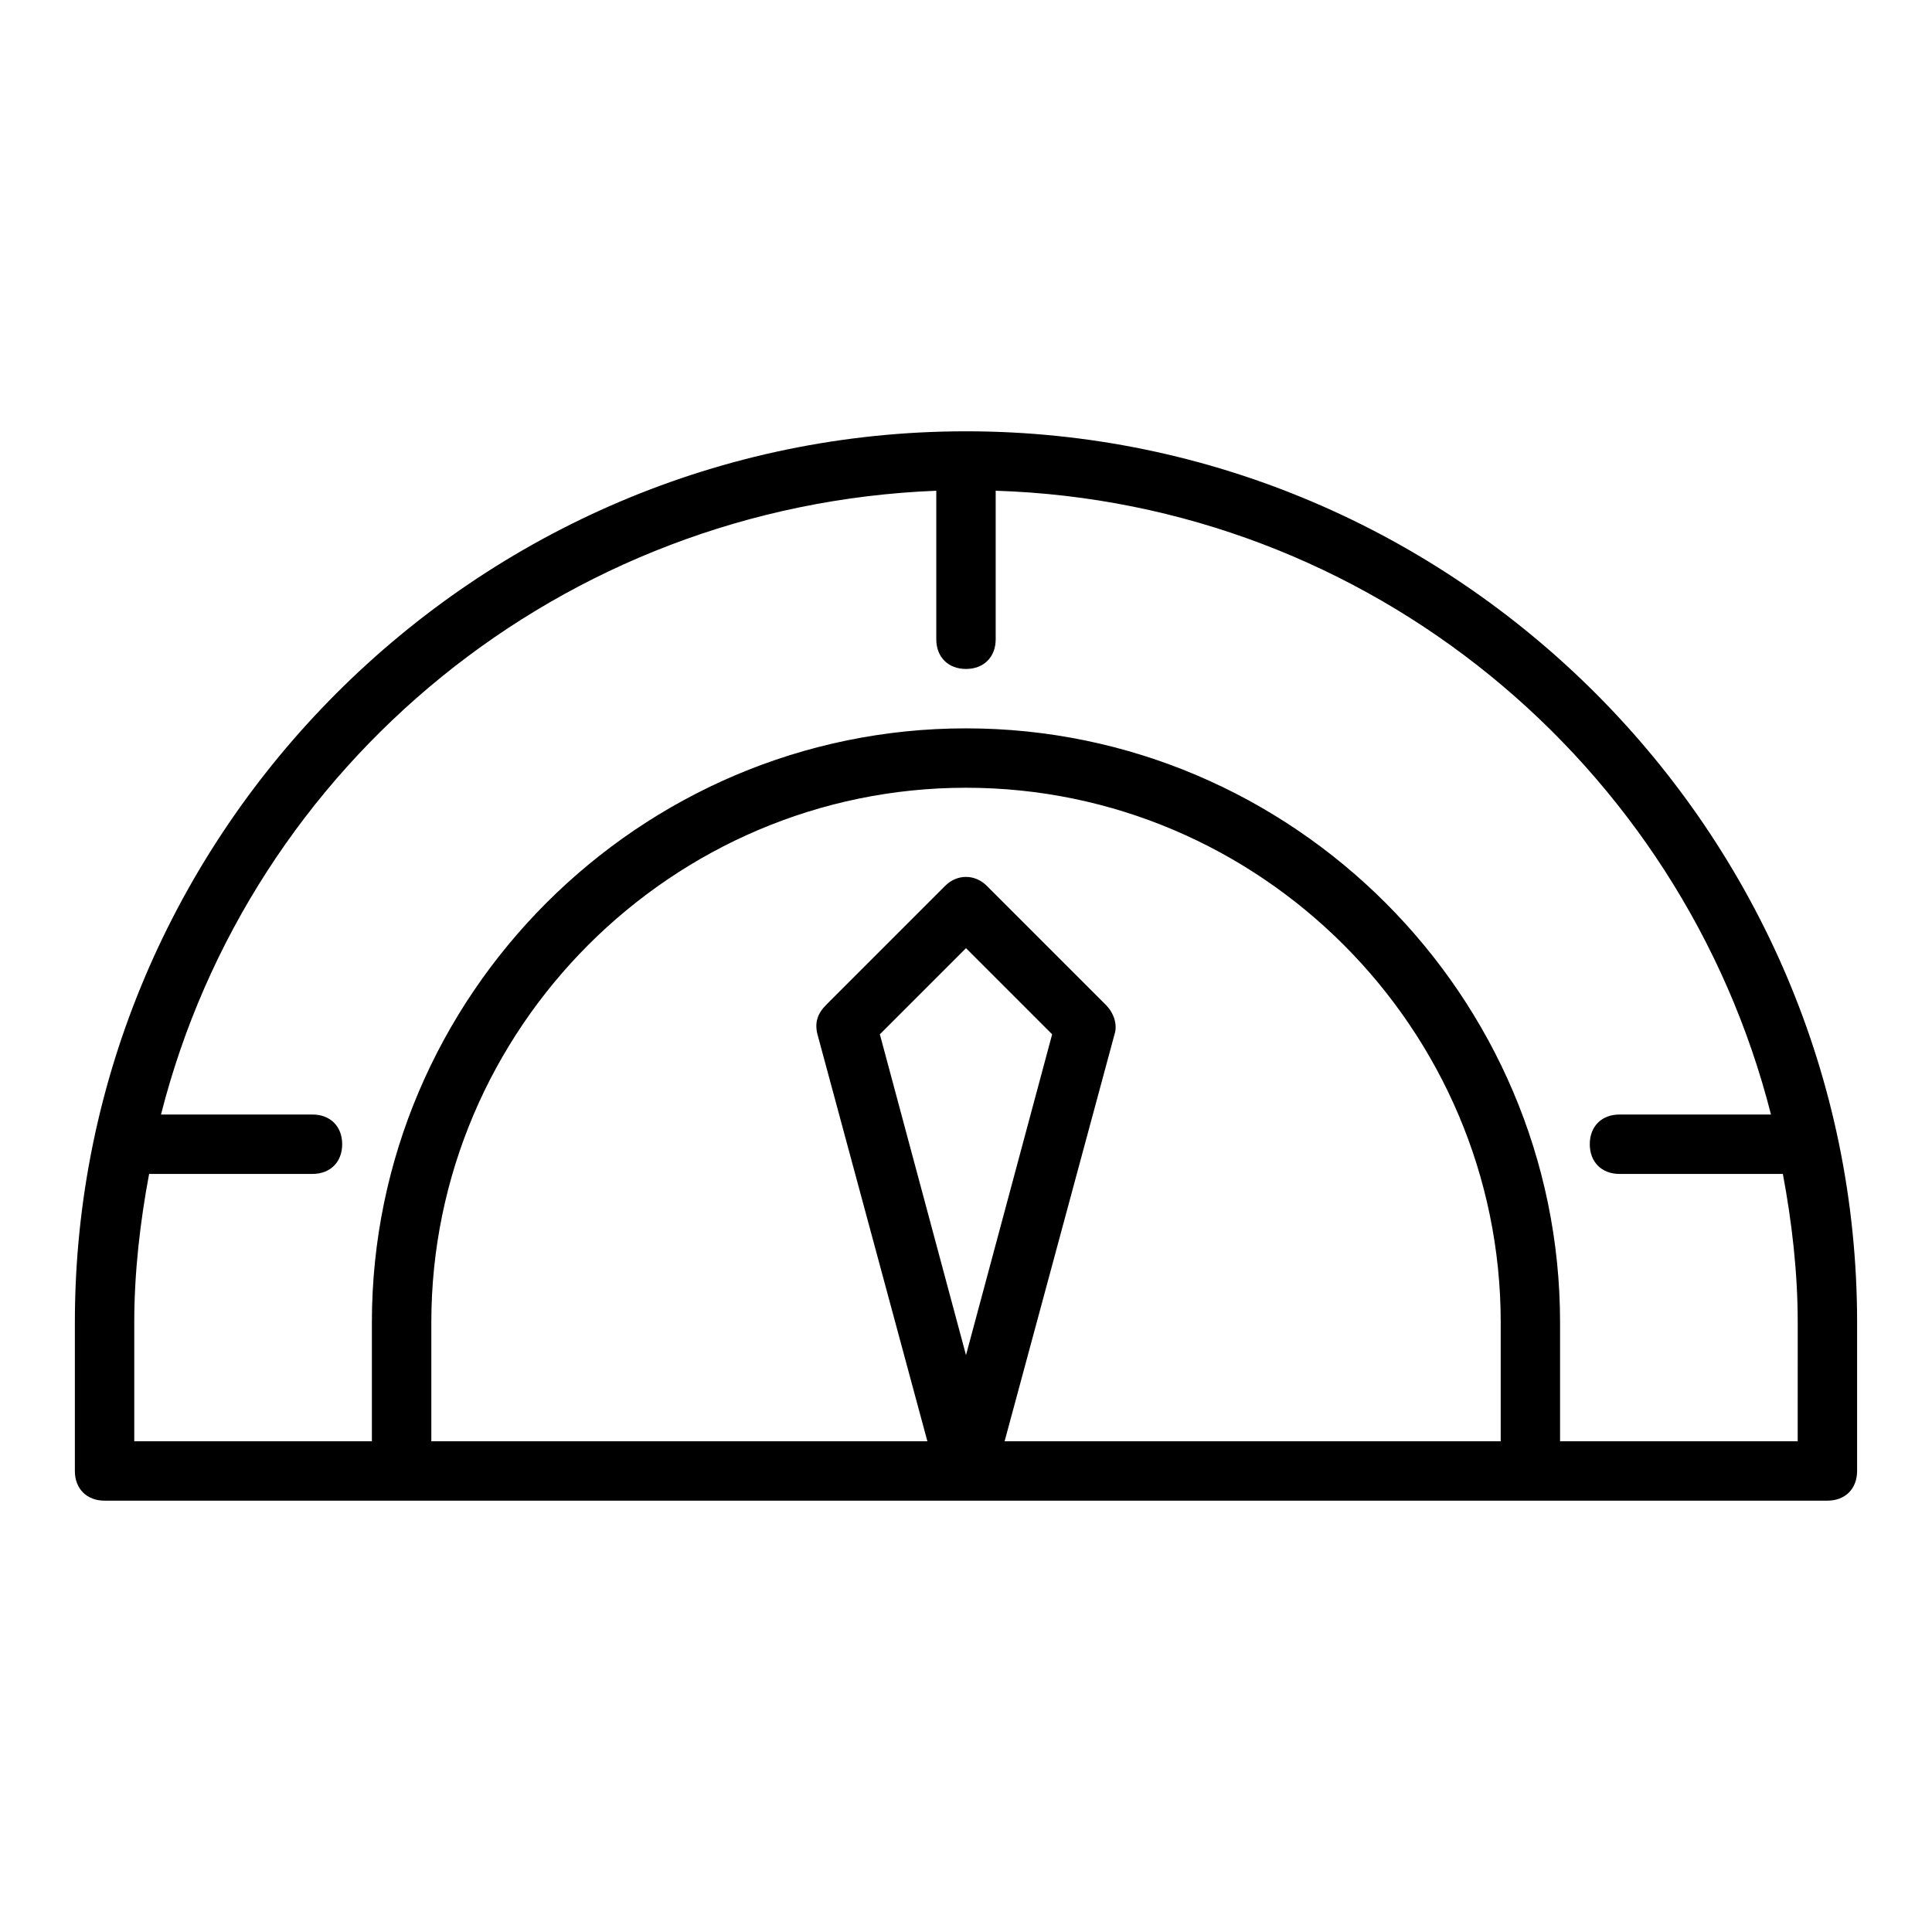
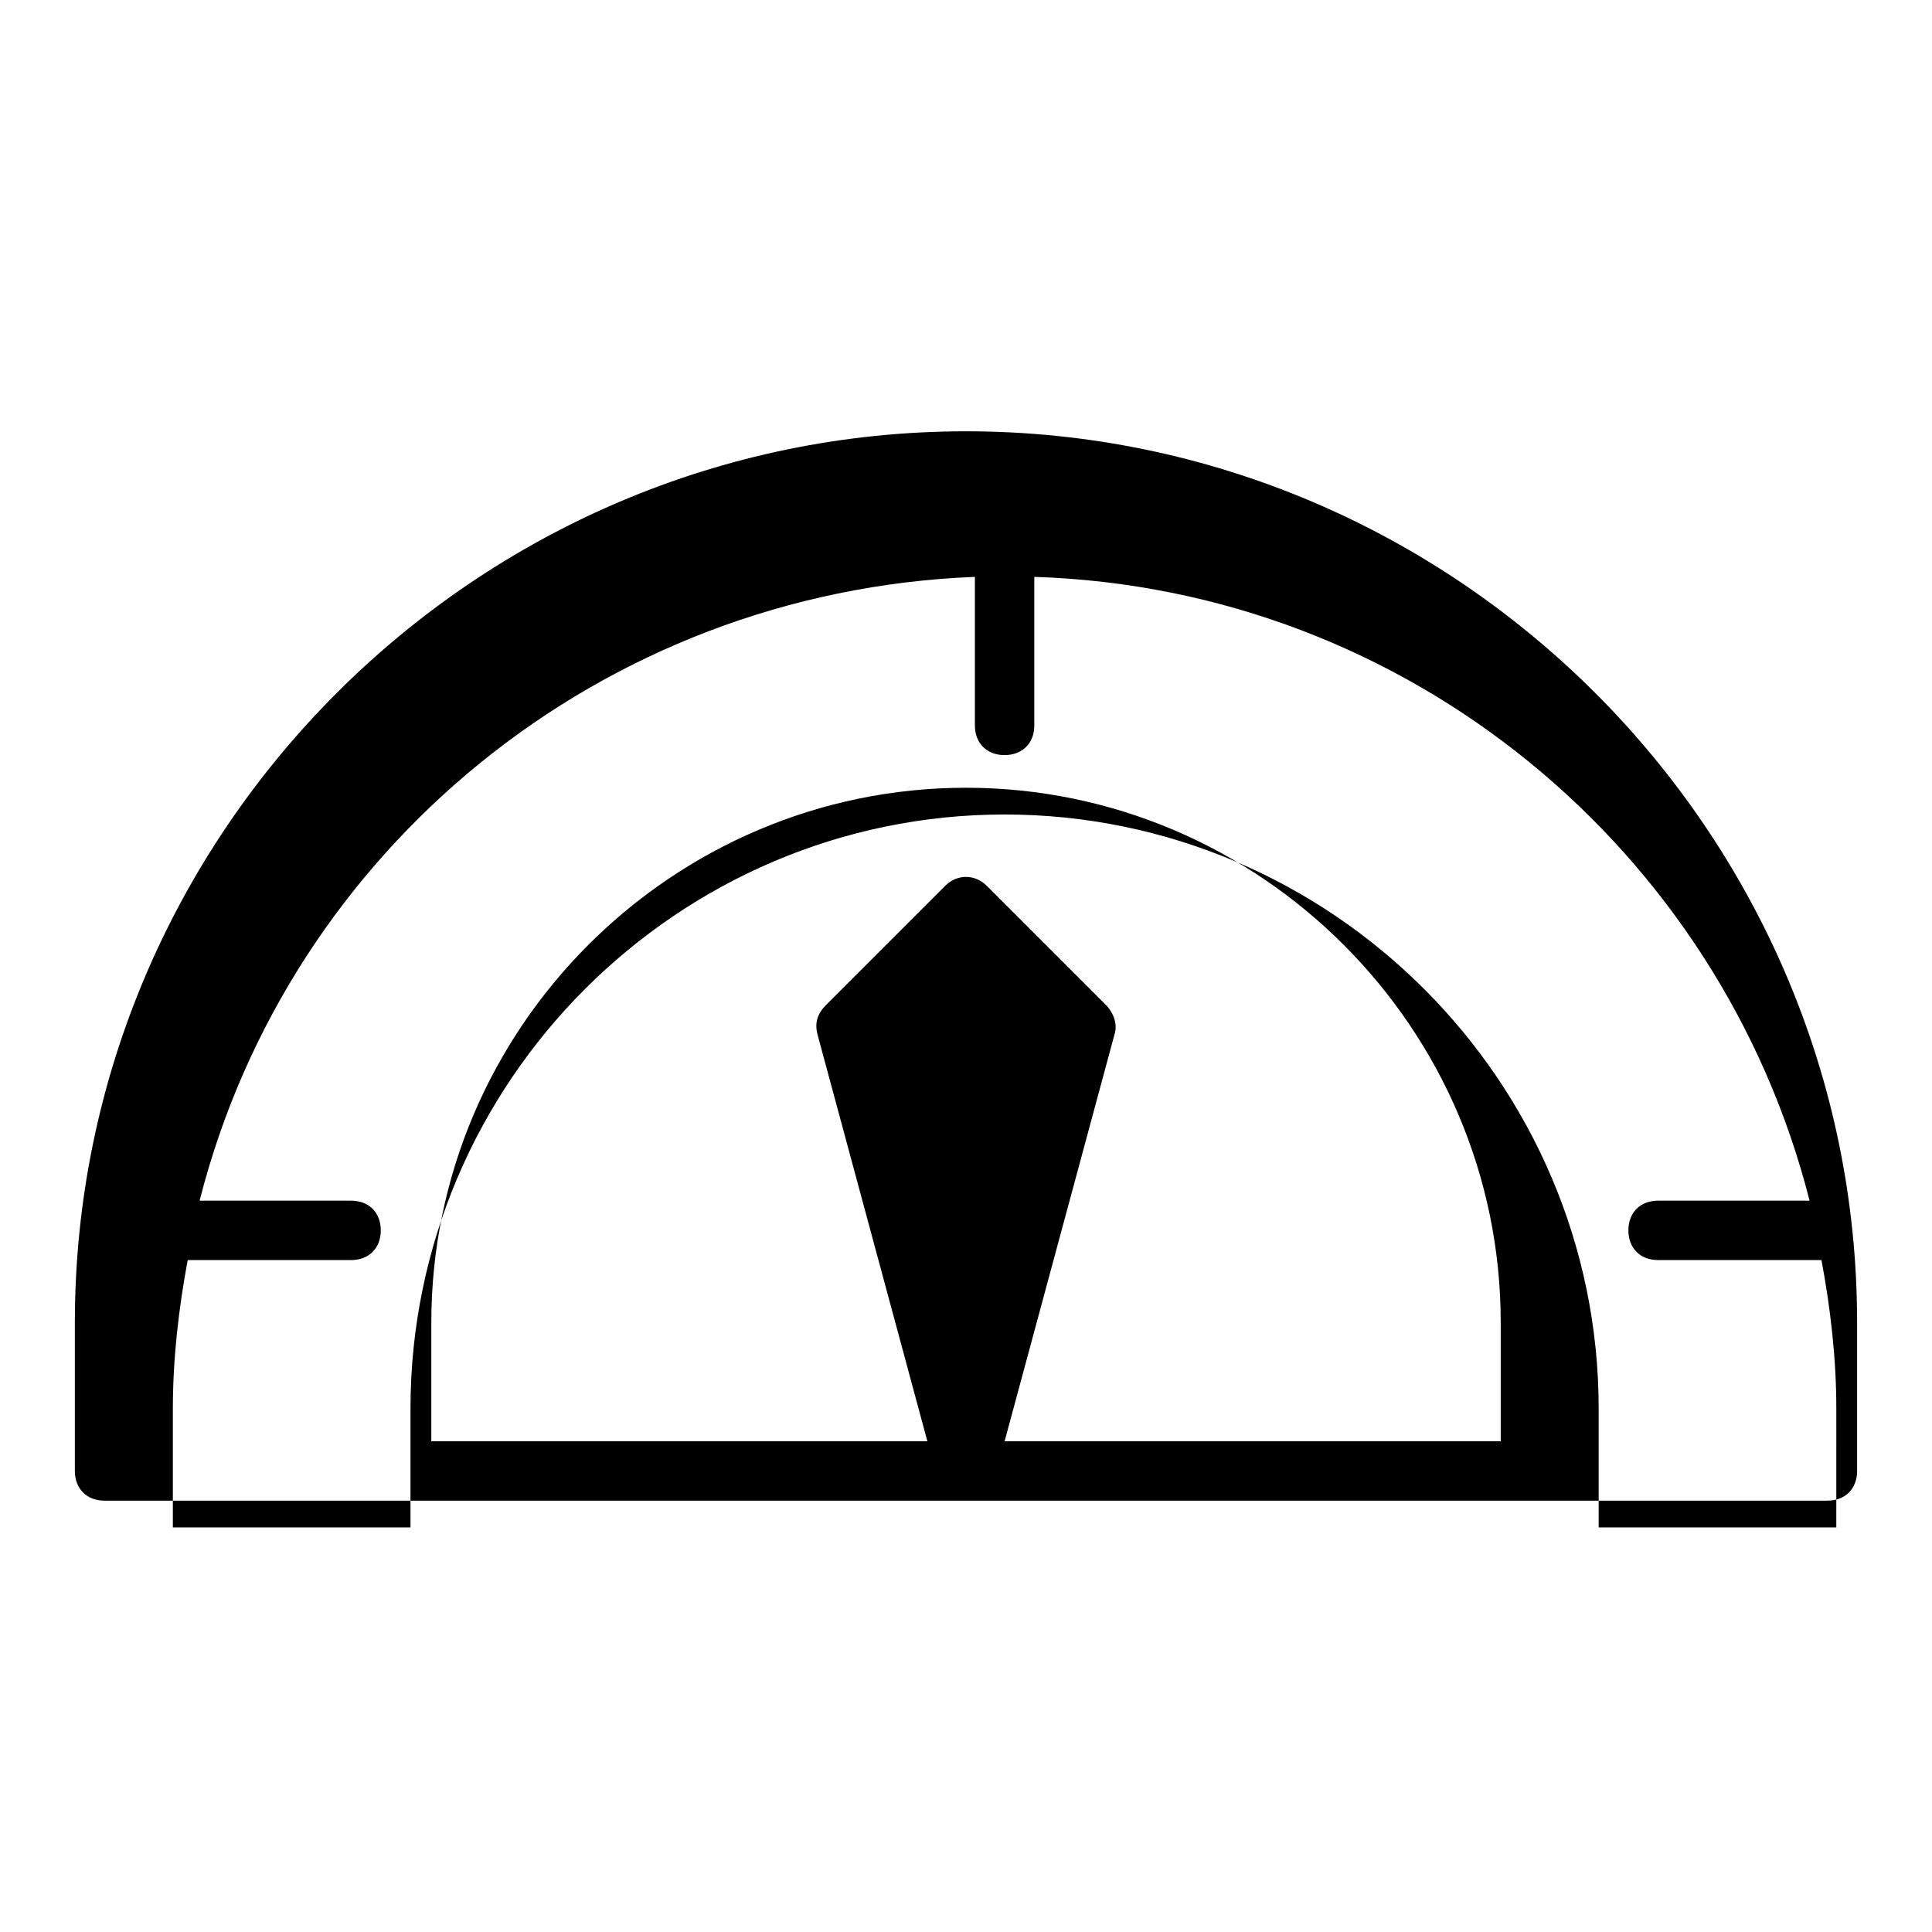
<svg xmlns="http://www.w3.org/2000/svg" fill="#000000" width="800px" height="800px" version="1.1" viewBox="144 144 512 512">
-   <path d="m400 258.3c-129.89 0-236.16 106.27-236.16 236.16v39.359c0 4.723 3.148 7.871 7.871 7.871h456.57c4.723 0 7.871-3.148 7.871-7.871v-39.359c0.008-129.89-106.27-236.16-236.15-236.16zm10.23 267.65 29.129-107.84c0.789-2.363 0-5.512-2.363-7.871l-31.488-31.488c-3.148-3.148-7.871-3.148-11.02 0l-31.488 31.488c-2.363 2.363-3.148 4.723-2.363 7.871l29.129 107.84h-131.46v-31.488c0-77.934 63.762-141.7 141.7-141.7s141.7 63.762 141.7 141.7v31.488zm-10.23-22.828-22.828-85.02 22.828-22.828 22.828 22.828zm220.41 22.828h-62.977v-31.488c0-86.594-70.848-157.44-157.44-157.44s-157.44 70.848-157.44 157.44v31.488h-62.973v-31.488c0-13.383 1.574-26.766 3.938-39.359h43.293c4.723 0 7.871-3.148 7.871-7.871 0-4.723-3.148-7.871-7.871-7.871h-40.145c23.617-92.891 106.27-161.38 205.46-165.31v39.359c0 4.723 3.148 7.871 7.871 7.871s7.871-3.148 7.871-7.871v-39.359c99.188 3.148 181.84 72.422 205.46 165.31h-40.148c-4.723 0-7.871 3.148-7.871 7.871 0 4.723 3.148 7.871 7.871 7.871h43.297c2.363 12.594 3.938 25.977 3.938 39.359z" />
+   <path d="m400 258.3c-129.89 0-236.16 106.27-236.16 236.16v39.359c0 4.723 3.148 7.871 7.871 7.871h456.57c4.723 0 7.871-3.148 7.871-7.871v-39.359c0.008-129.89-106.27-236.16-236.15-236.16zm10.23 267.65 29.129-107.84c0.789-2.363 0-5.512-2.363-7.871l-31.488-31.488c-3.148-3.148-7.871-3.148-11.02 0l-31.488 31.488c-2.363 2.363-3.148 4.723-2.363 7.871l29.129 107.84h-131.46v-31.488c0-77.934 63.762-141.7 141.7-141.7s141.7 63.762 141.7 141.7v31.488zzm220.41 22.828h-62.977v-31.488c0-86.594-70.848-157.44-157.44-157.44s-157.44 70.848-157.44 157.44v31.488h-62.973v-31.488c0-13.383 1.574-26.766 3.938-39.359h43.293c4.723 0 7.871-3.148 7.871-7.871 0-4.723-3.148-7.871-7.871-7.871h-40.145c23.617-92.891 106.27-161.38 205.46-165.31v39.359c0 4.723 3.148 7.871 7.871 7.871s7.871-3.148 7.871-7.871v-39.359c99.188 3.148 181.84 72.422 205.46 165.31h-40.148c-4.723 0-7.871 3.148-7.871 7.871 0 4.723 3.148 7.871 7.871 7.871h43.297c2.363 12.594 3.938 25.977 3.938 39.359z" />
</svg>